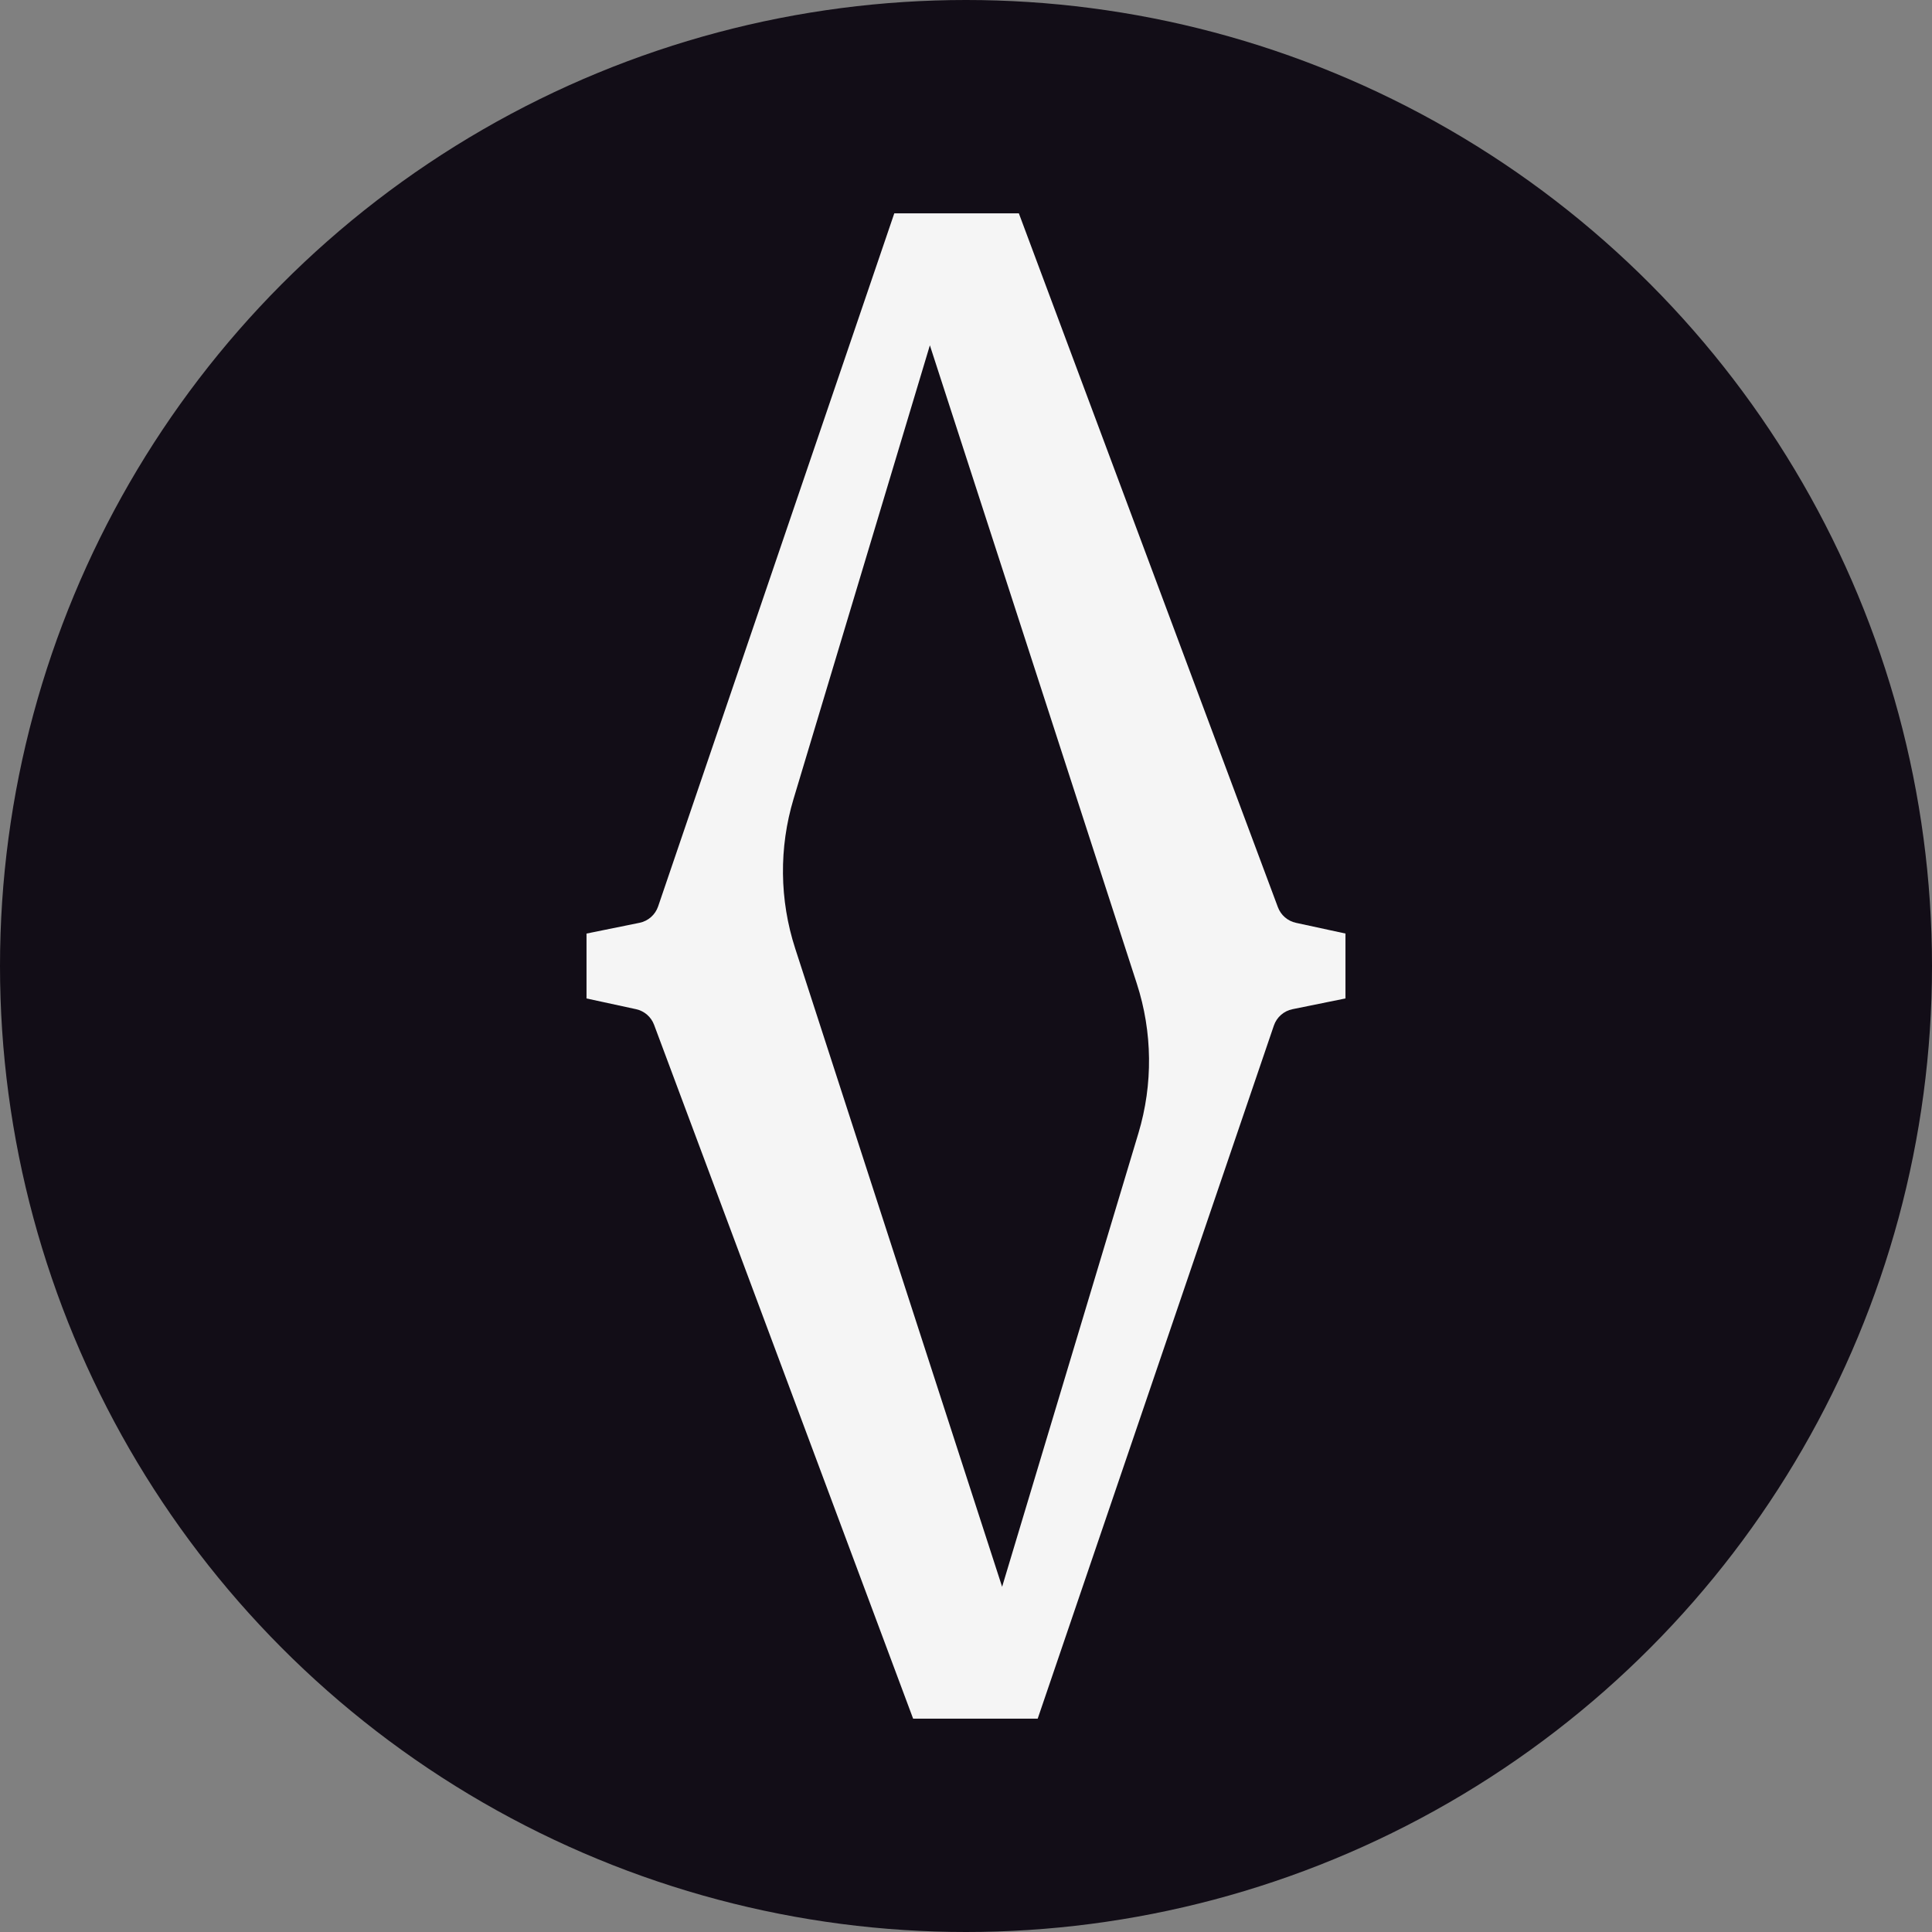
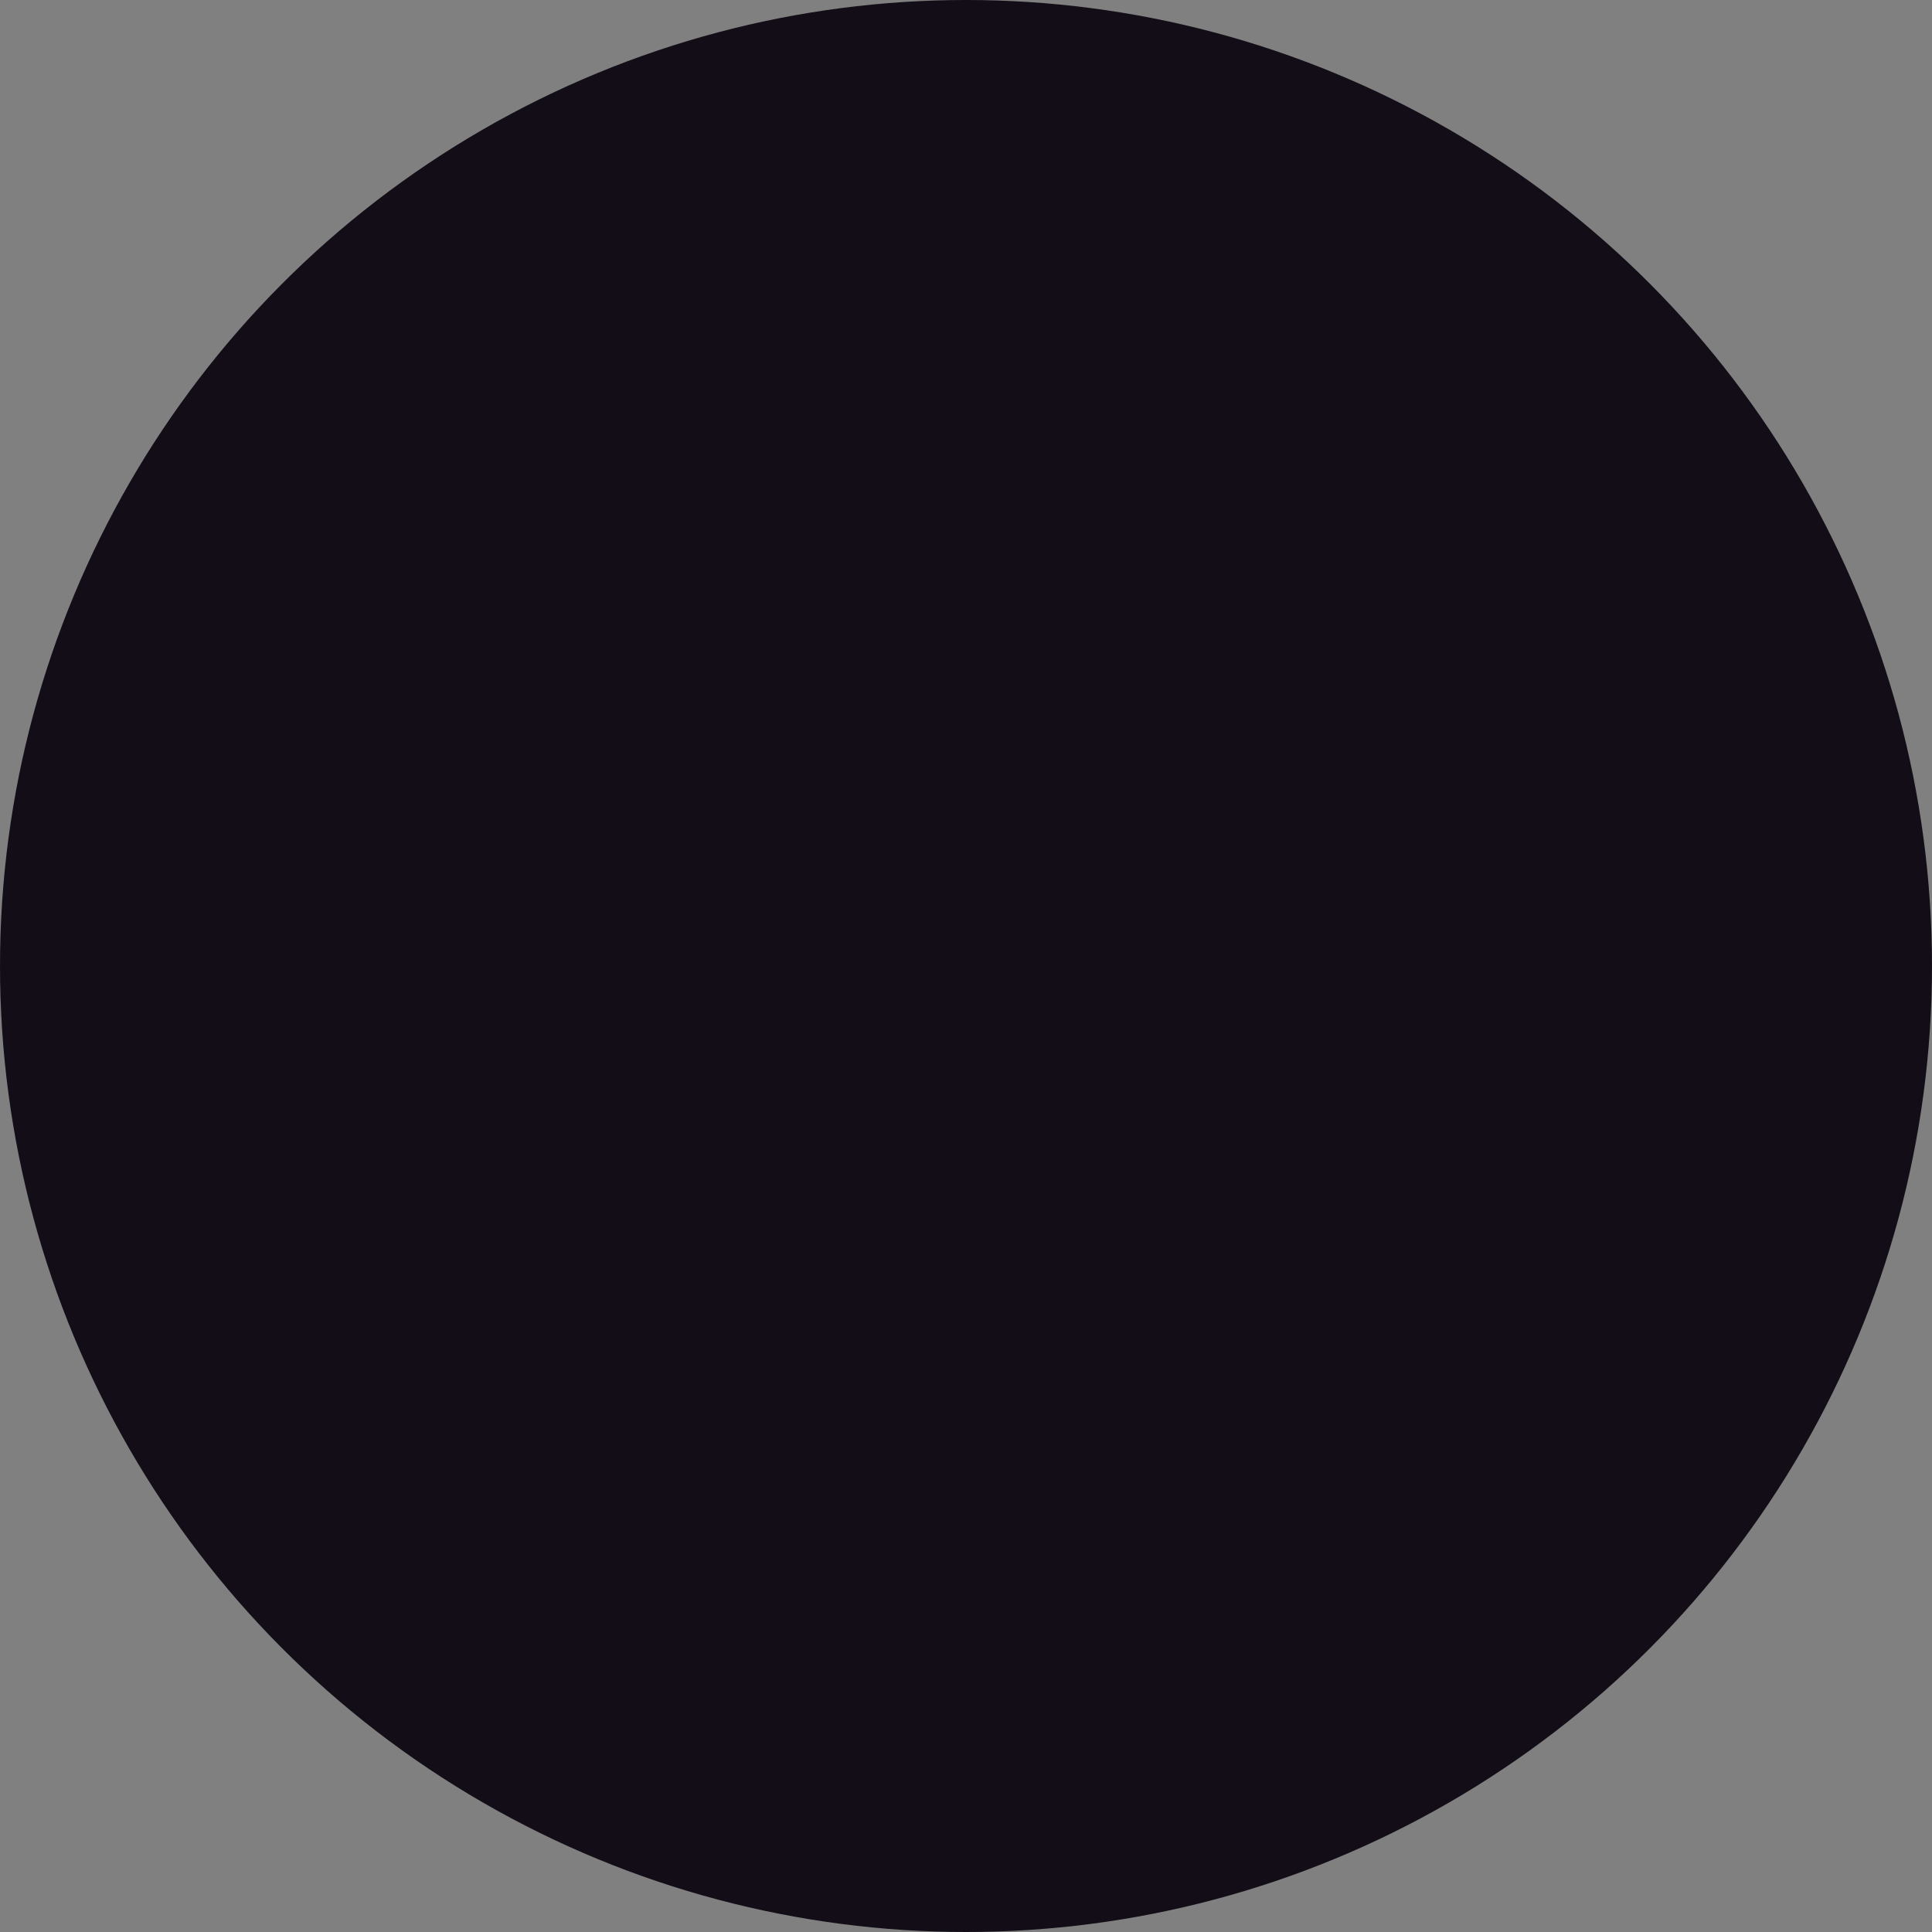
<svg xmlns="http://www.w3.org/2000/svg" id="a" data-name="Layer 1" viewBox="0 0 1000 1000">
  <rect x="0" y="0" width="1000" height="1000" fill="#808080" stroke="none" />
  <circle cx="500" cy="500" r="500" fill="#120d17" />
-   <path d="m661.44,469.57l-134.08-359.14h-64.48l-122.24,358.74c-1.48,4.33-5.14,7.56-9.63,8.47l-27.43,5.57v33.59l25.63,5.55c4.29.93,7.81,3.97,9.34,8.08l134.08,359.14h64.48l122.24-358.74c1.48-4.33,5.14-7.56,9.63-8.47l27.43-5.57v-33.59l-25.63-5.55c-4.29-.93-7.81-3.97-9.34-8.08Zm-142.75,351.74l-107.11-330.42c-8.14-25.12-8.43-52.12-.83-77.41l70.55-234.75,107.11,330.37c8.14,25.12,8.43,52.12.84,77.41l-70.55,234.79Z" fill="#f5f5f5" />
</svg>